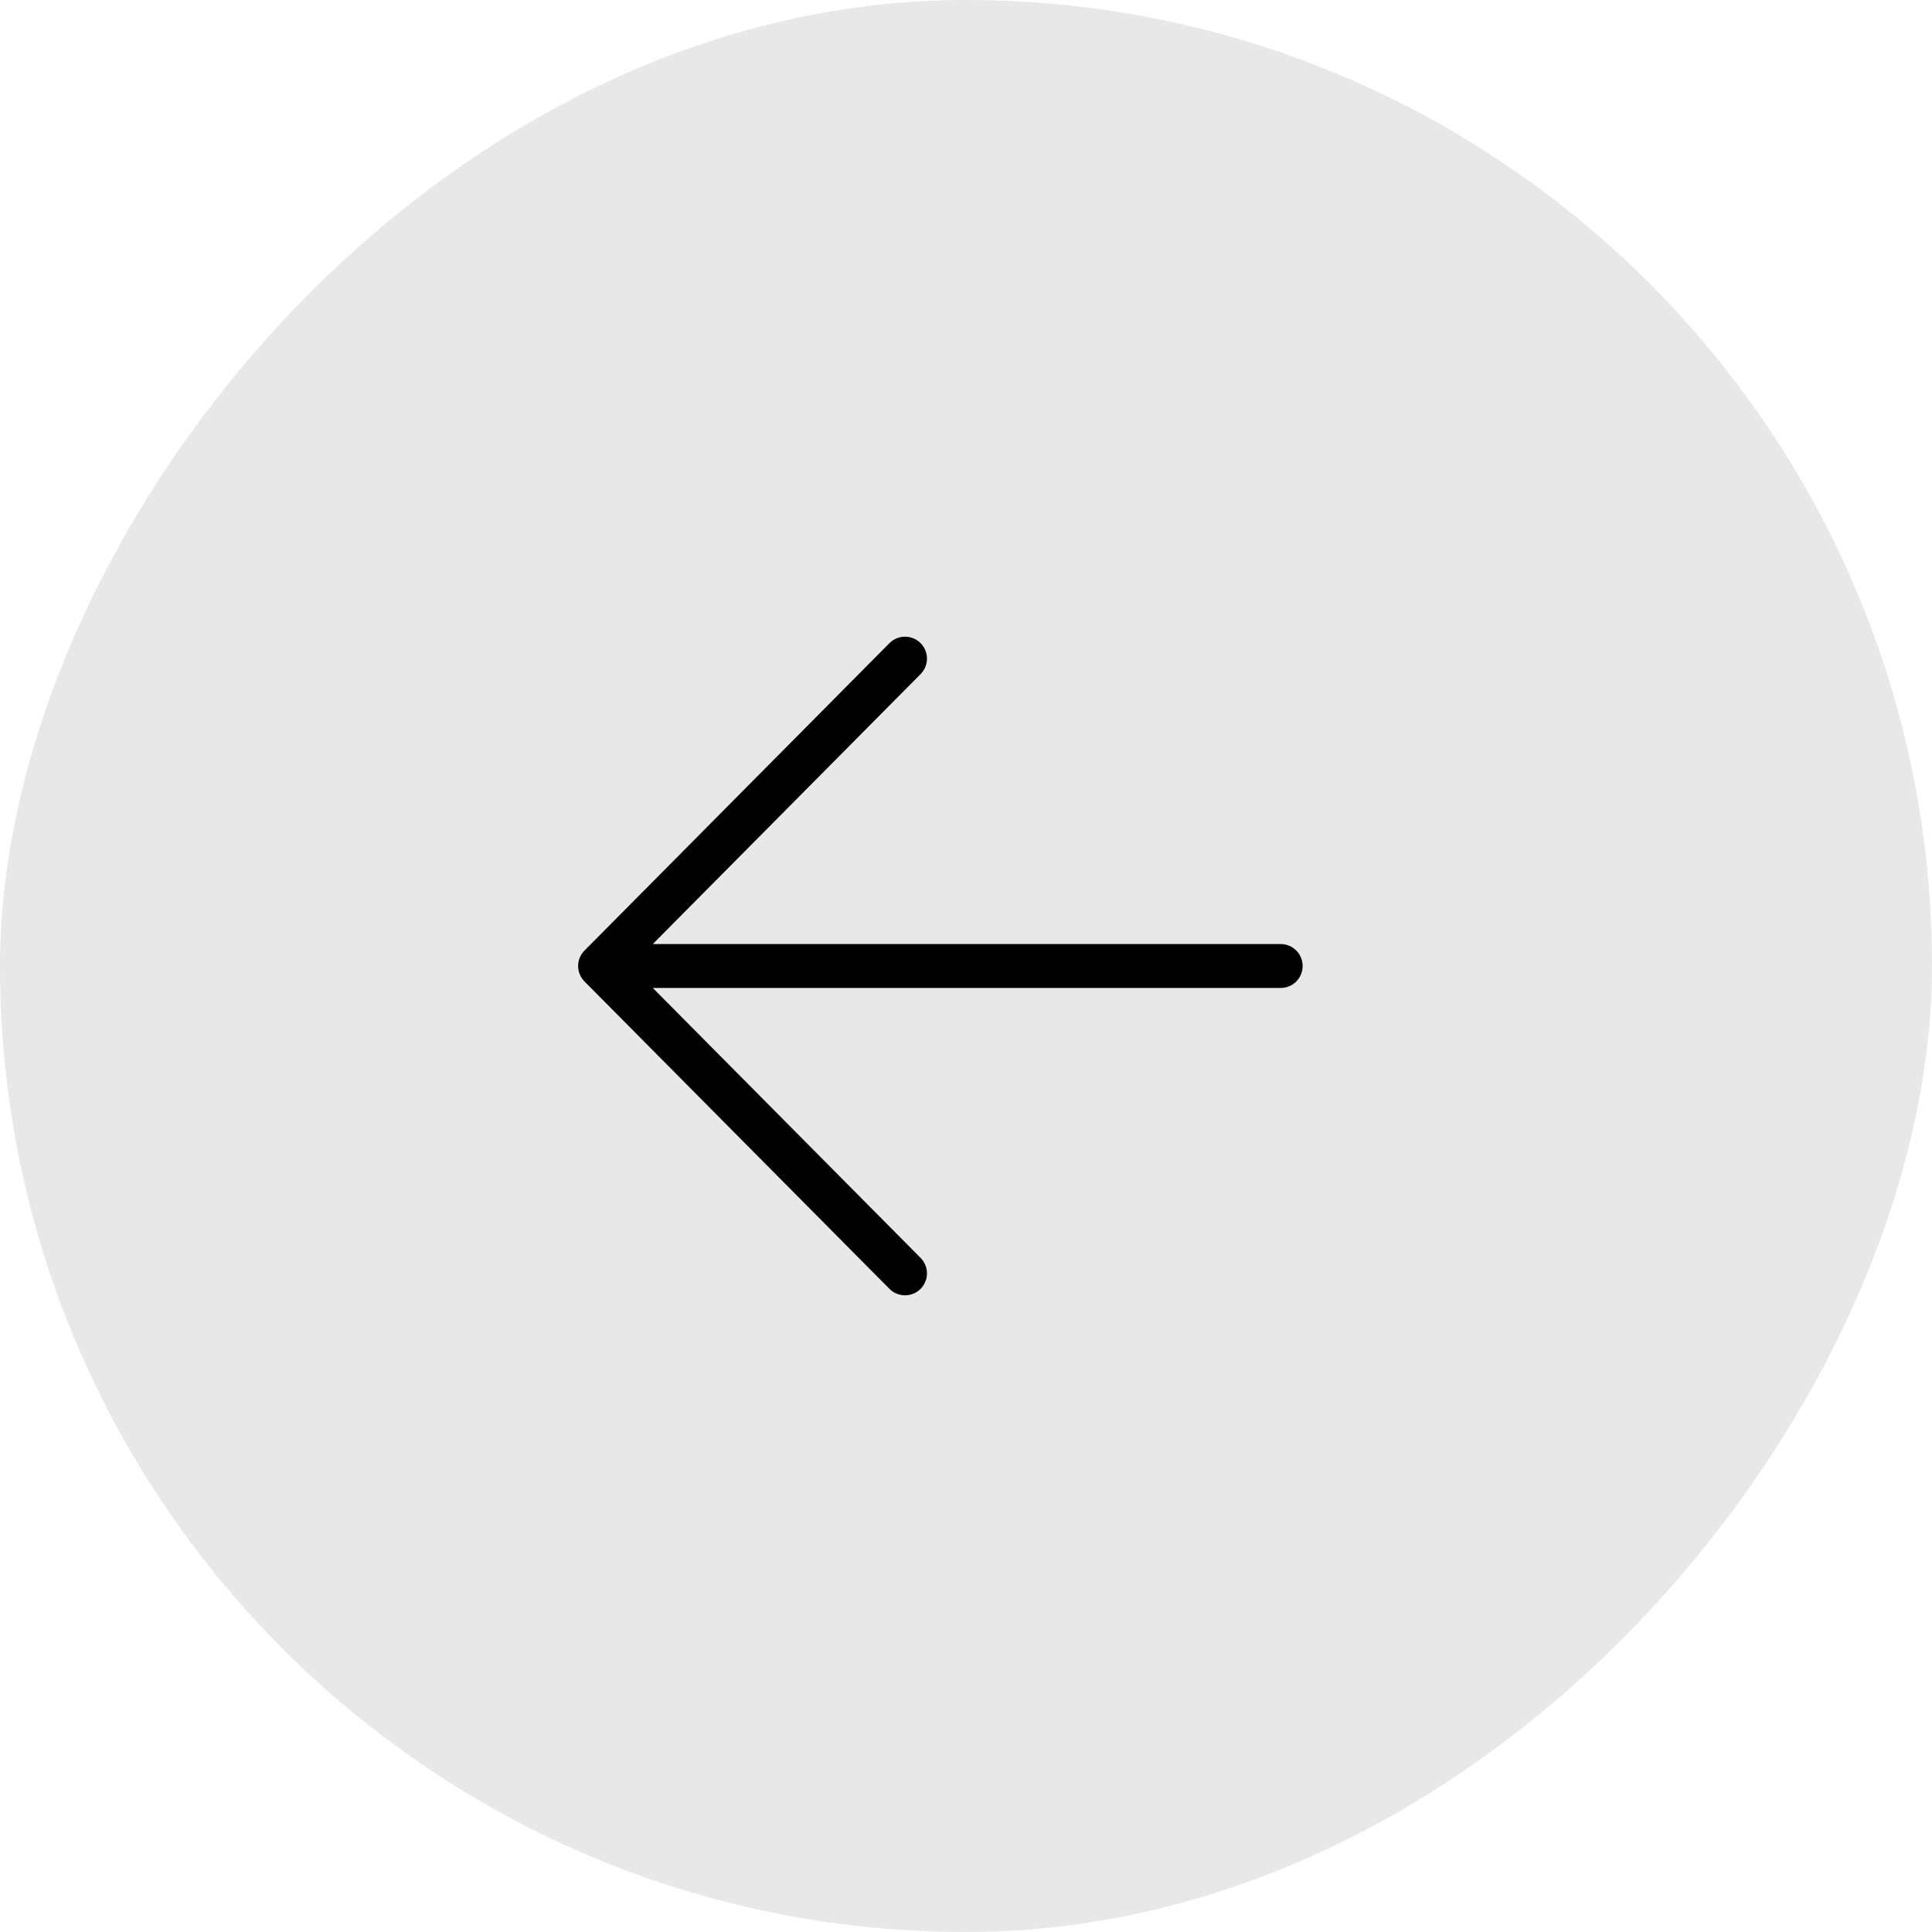
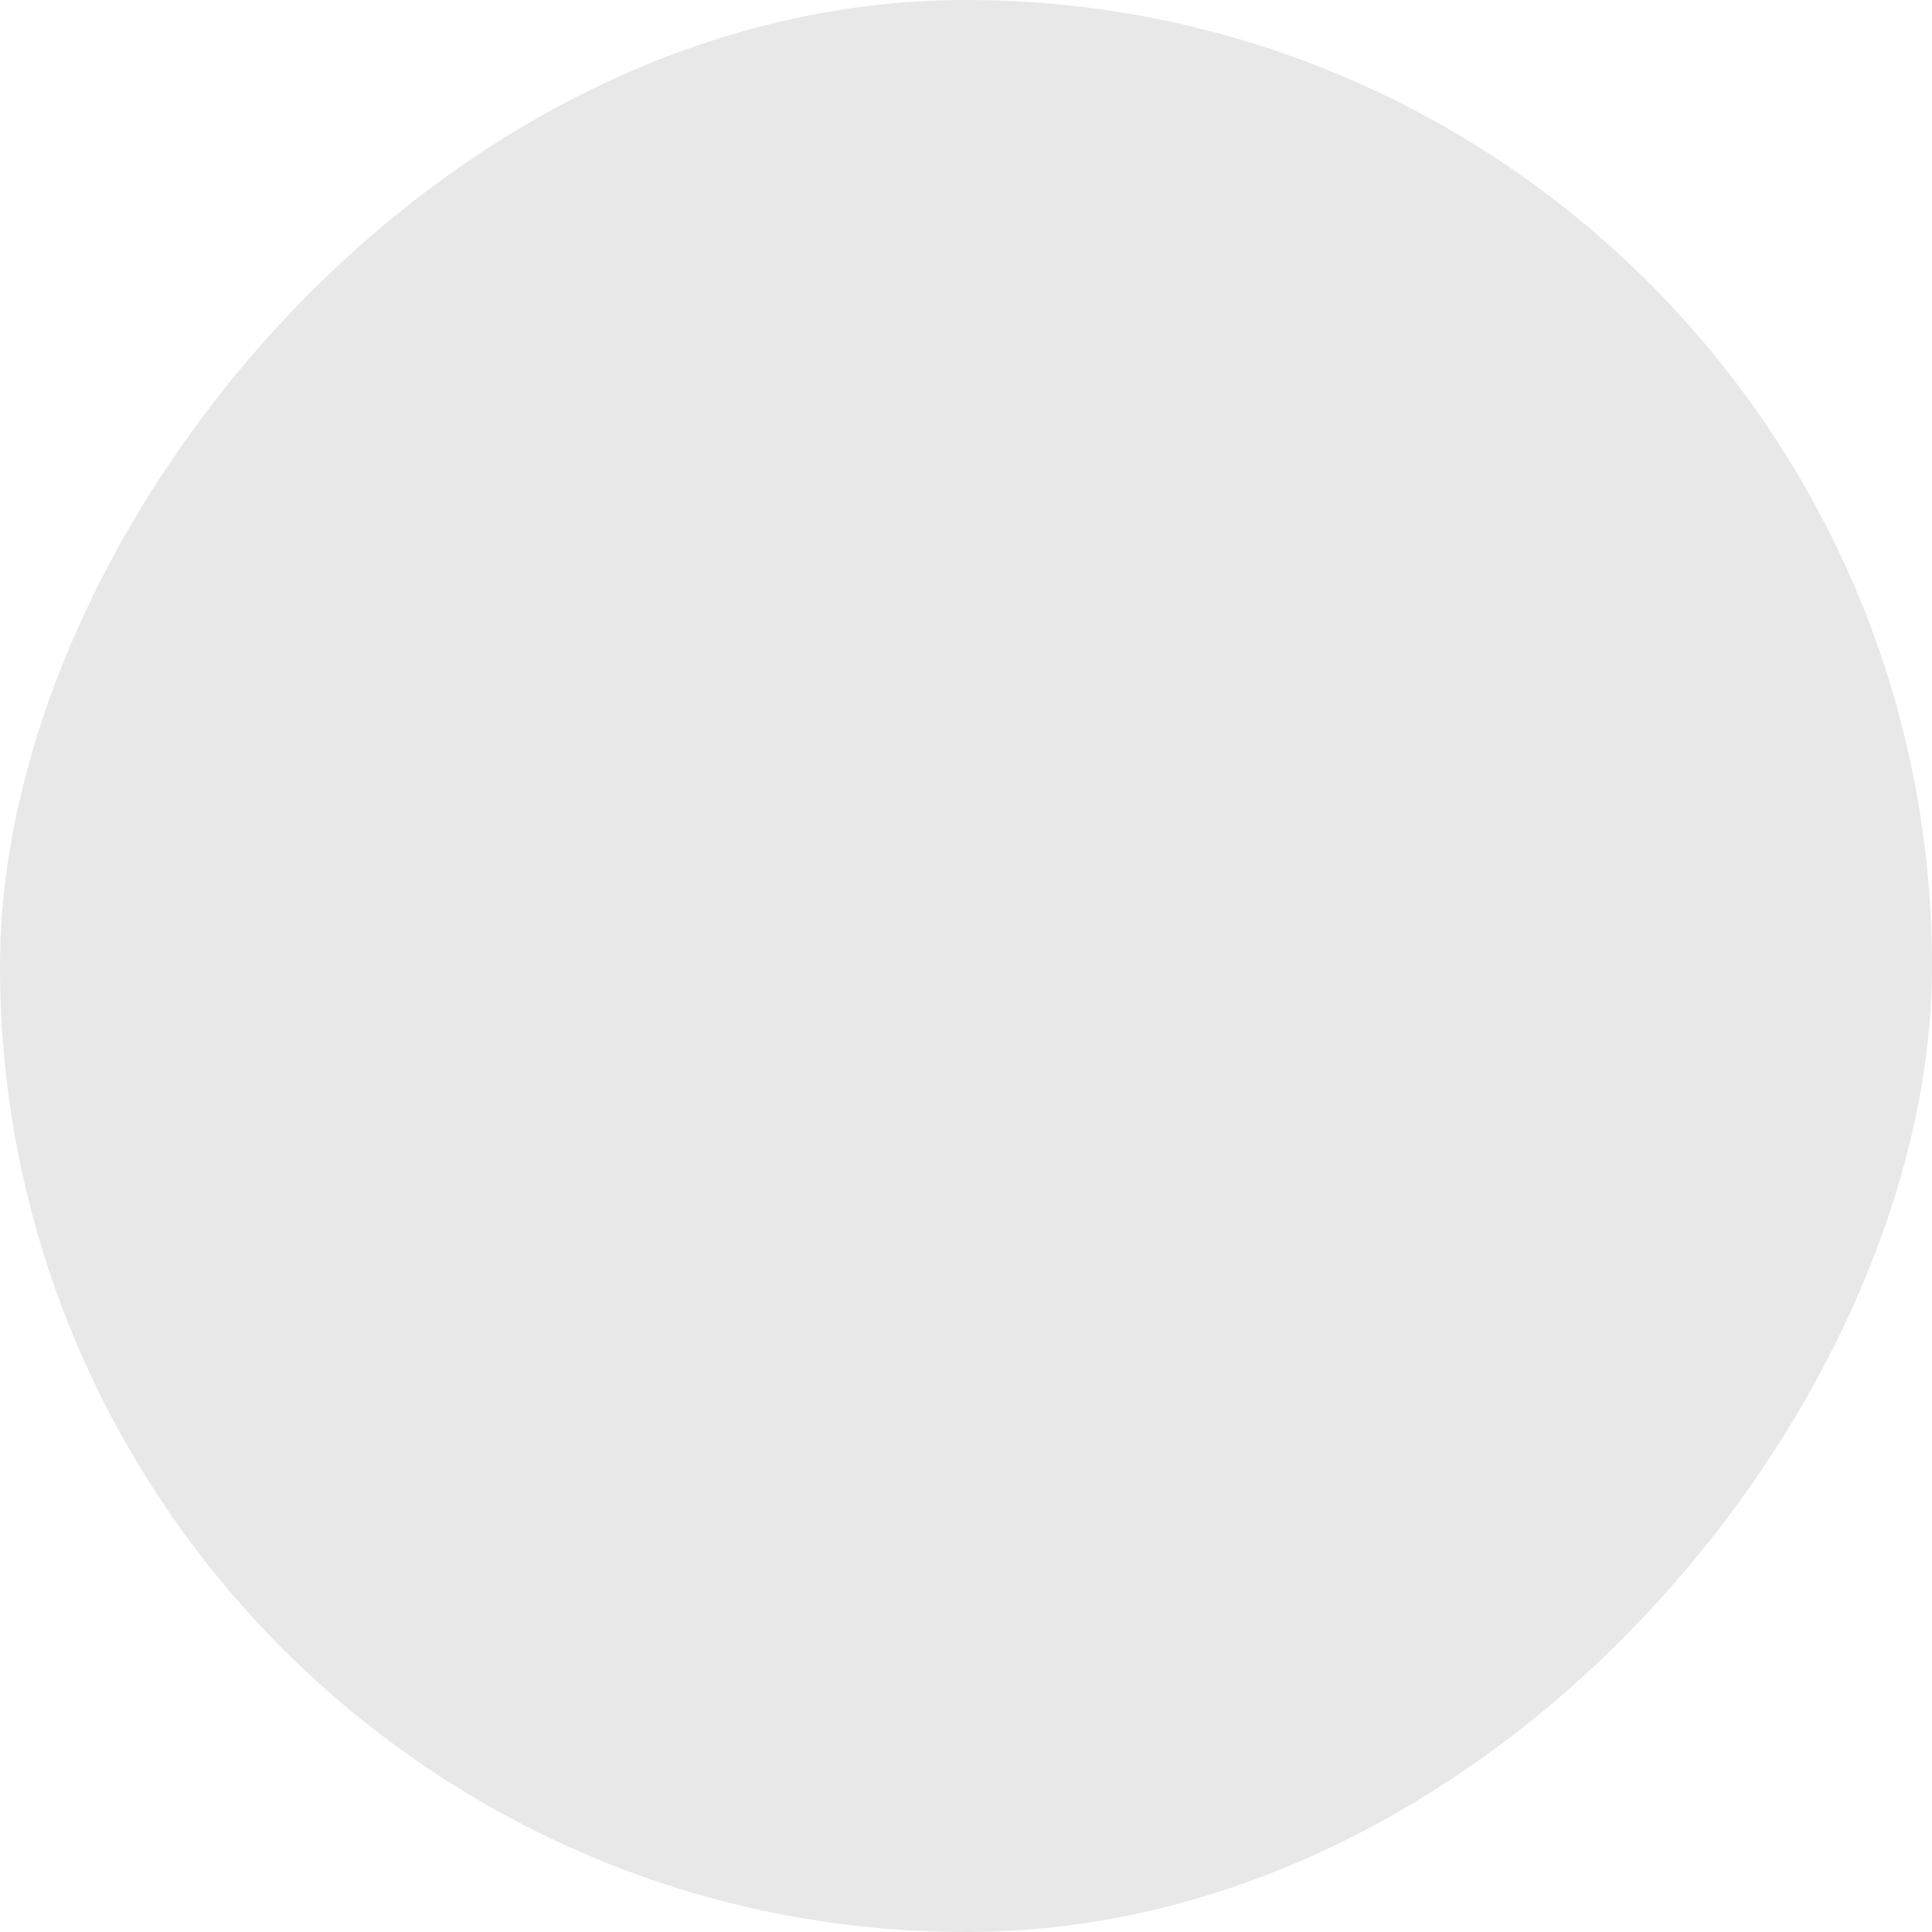
<svg xmlns="http://www.w3.org/2000/svg" width="132" height="132" viewBox="0 0 132 132" fill="none">
  <rect width="132" height="132" rx="66" transform="matrix(-1 0 0 1 132 0)" fill="#E8E8E8" />
-   <path d="M87.5 66H41M41 66L61.833 45M41 66L61.833 87" stroke="black" stroke-width="3" stroke-linecap="round" stroke-linejoin="round" />
</svg>